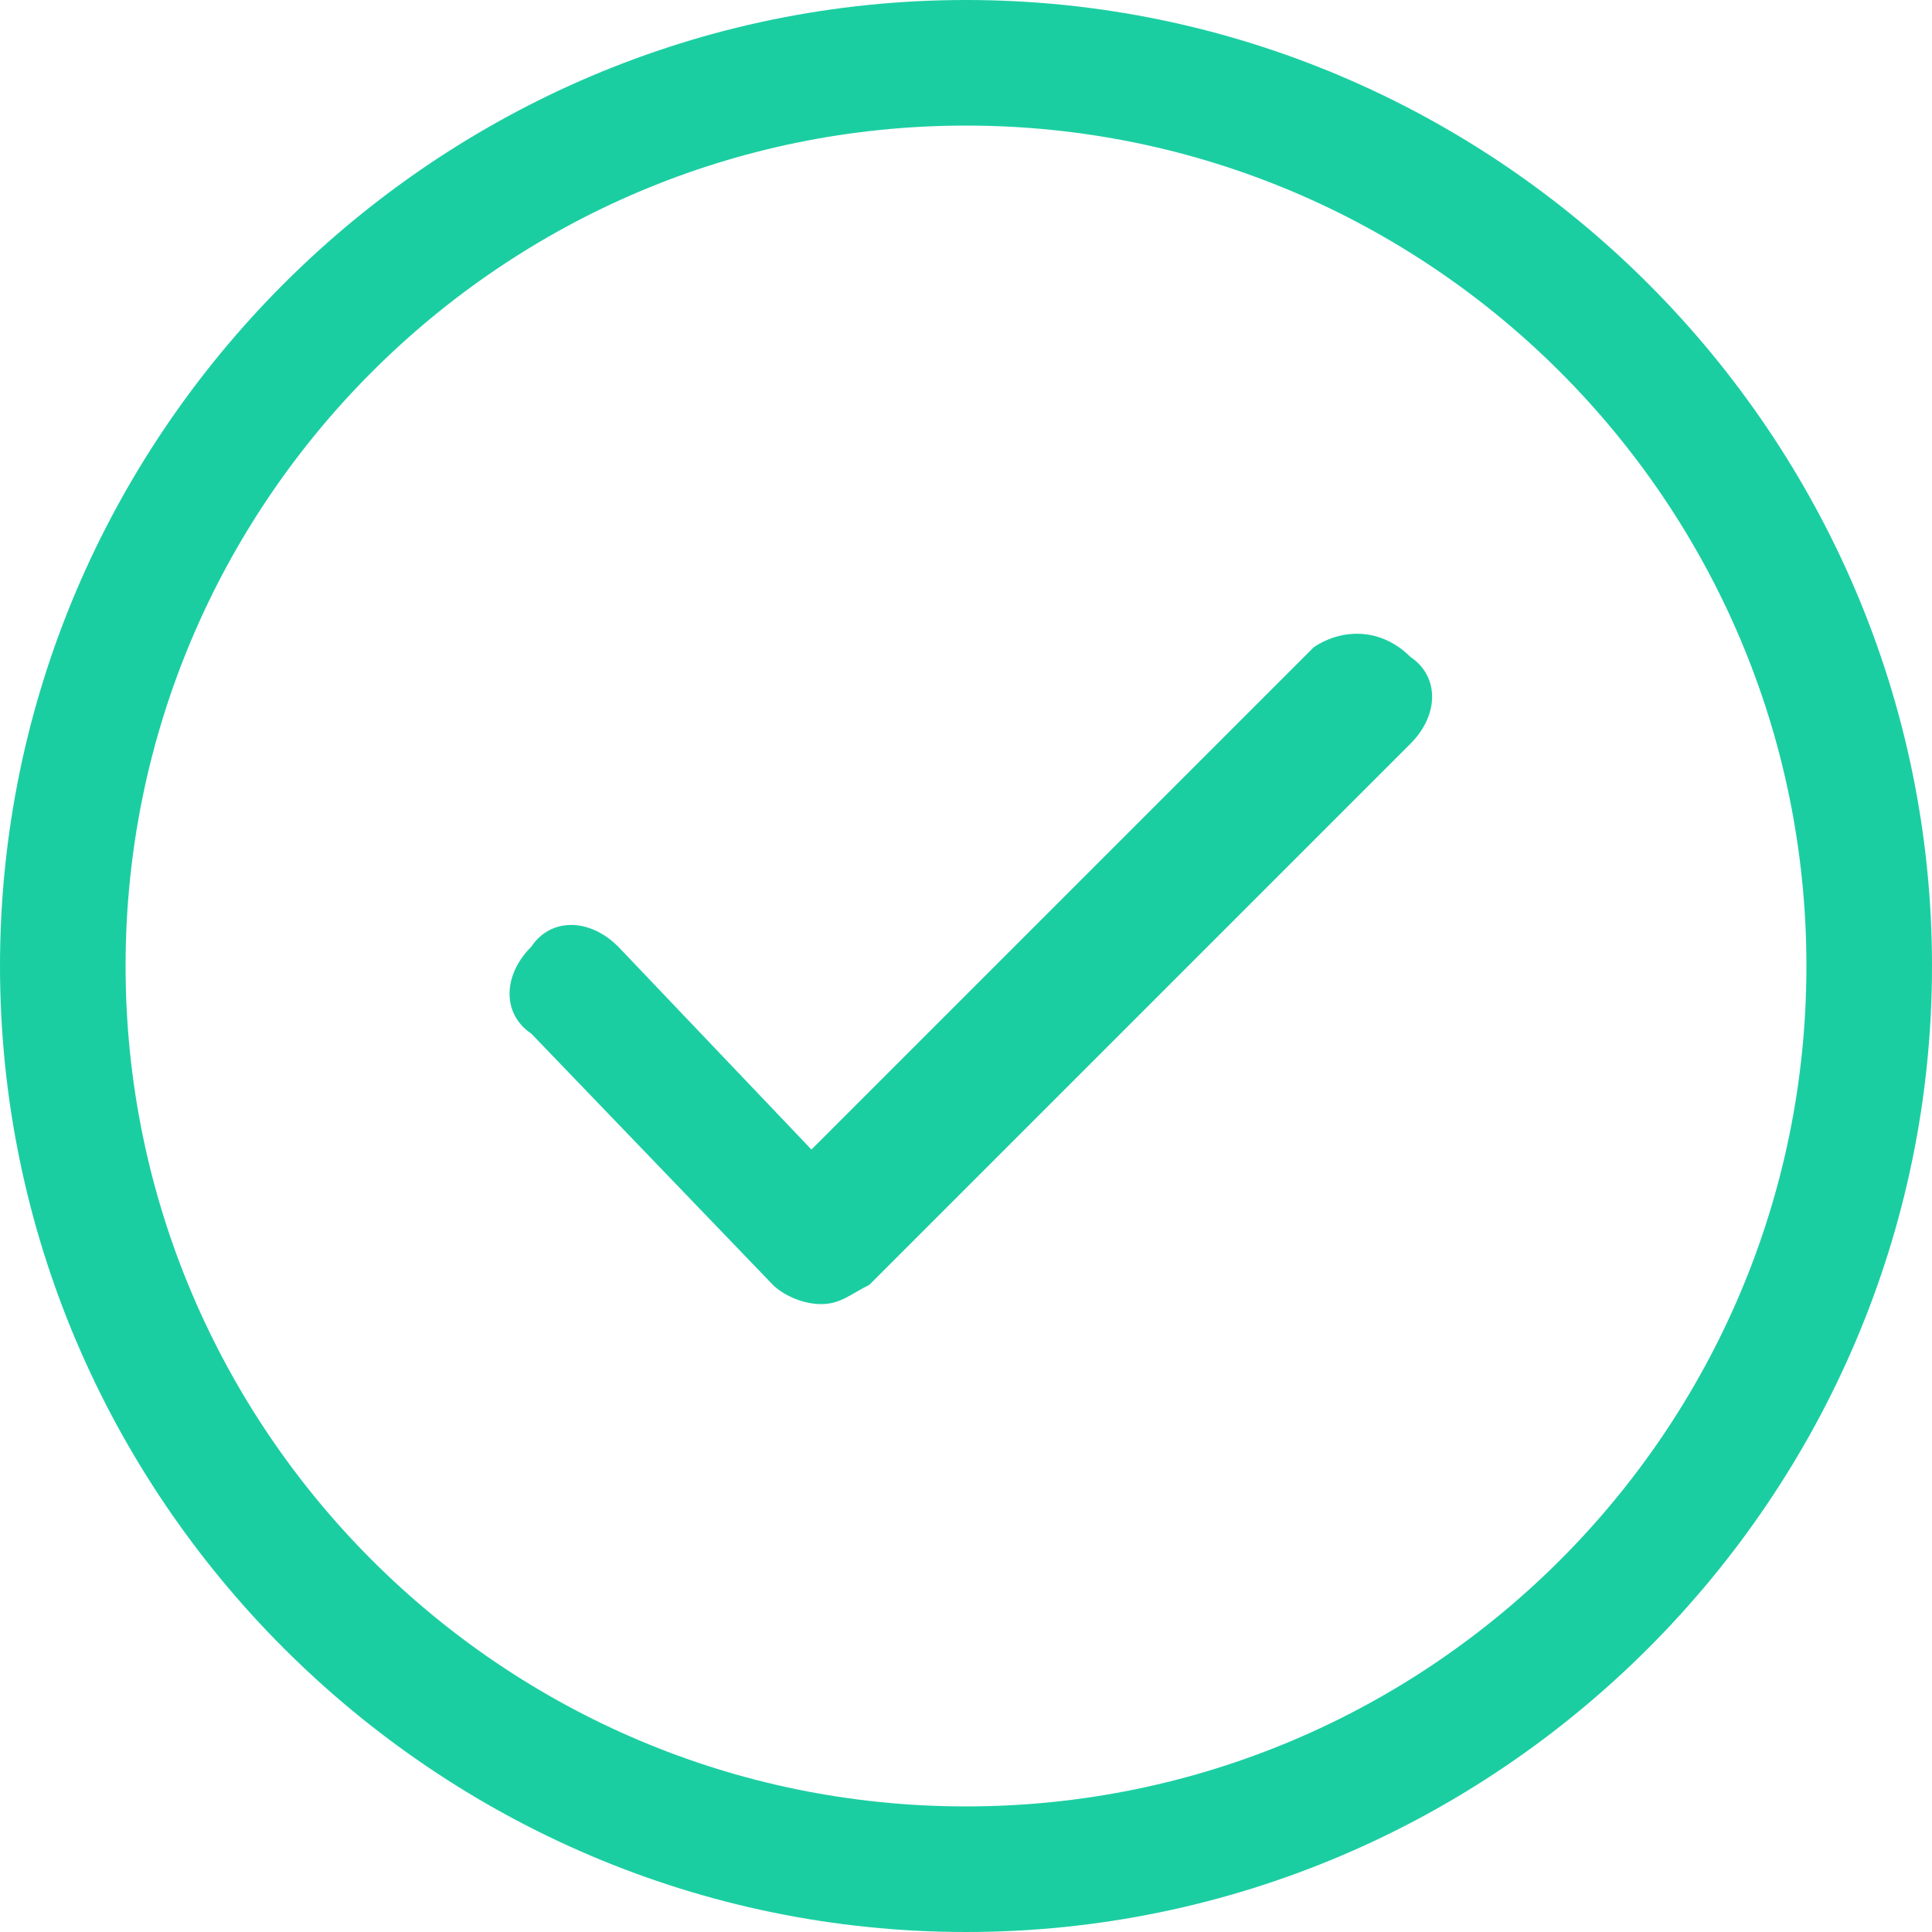
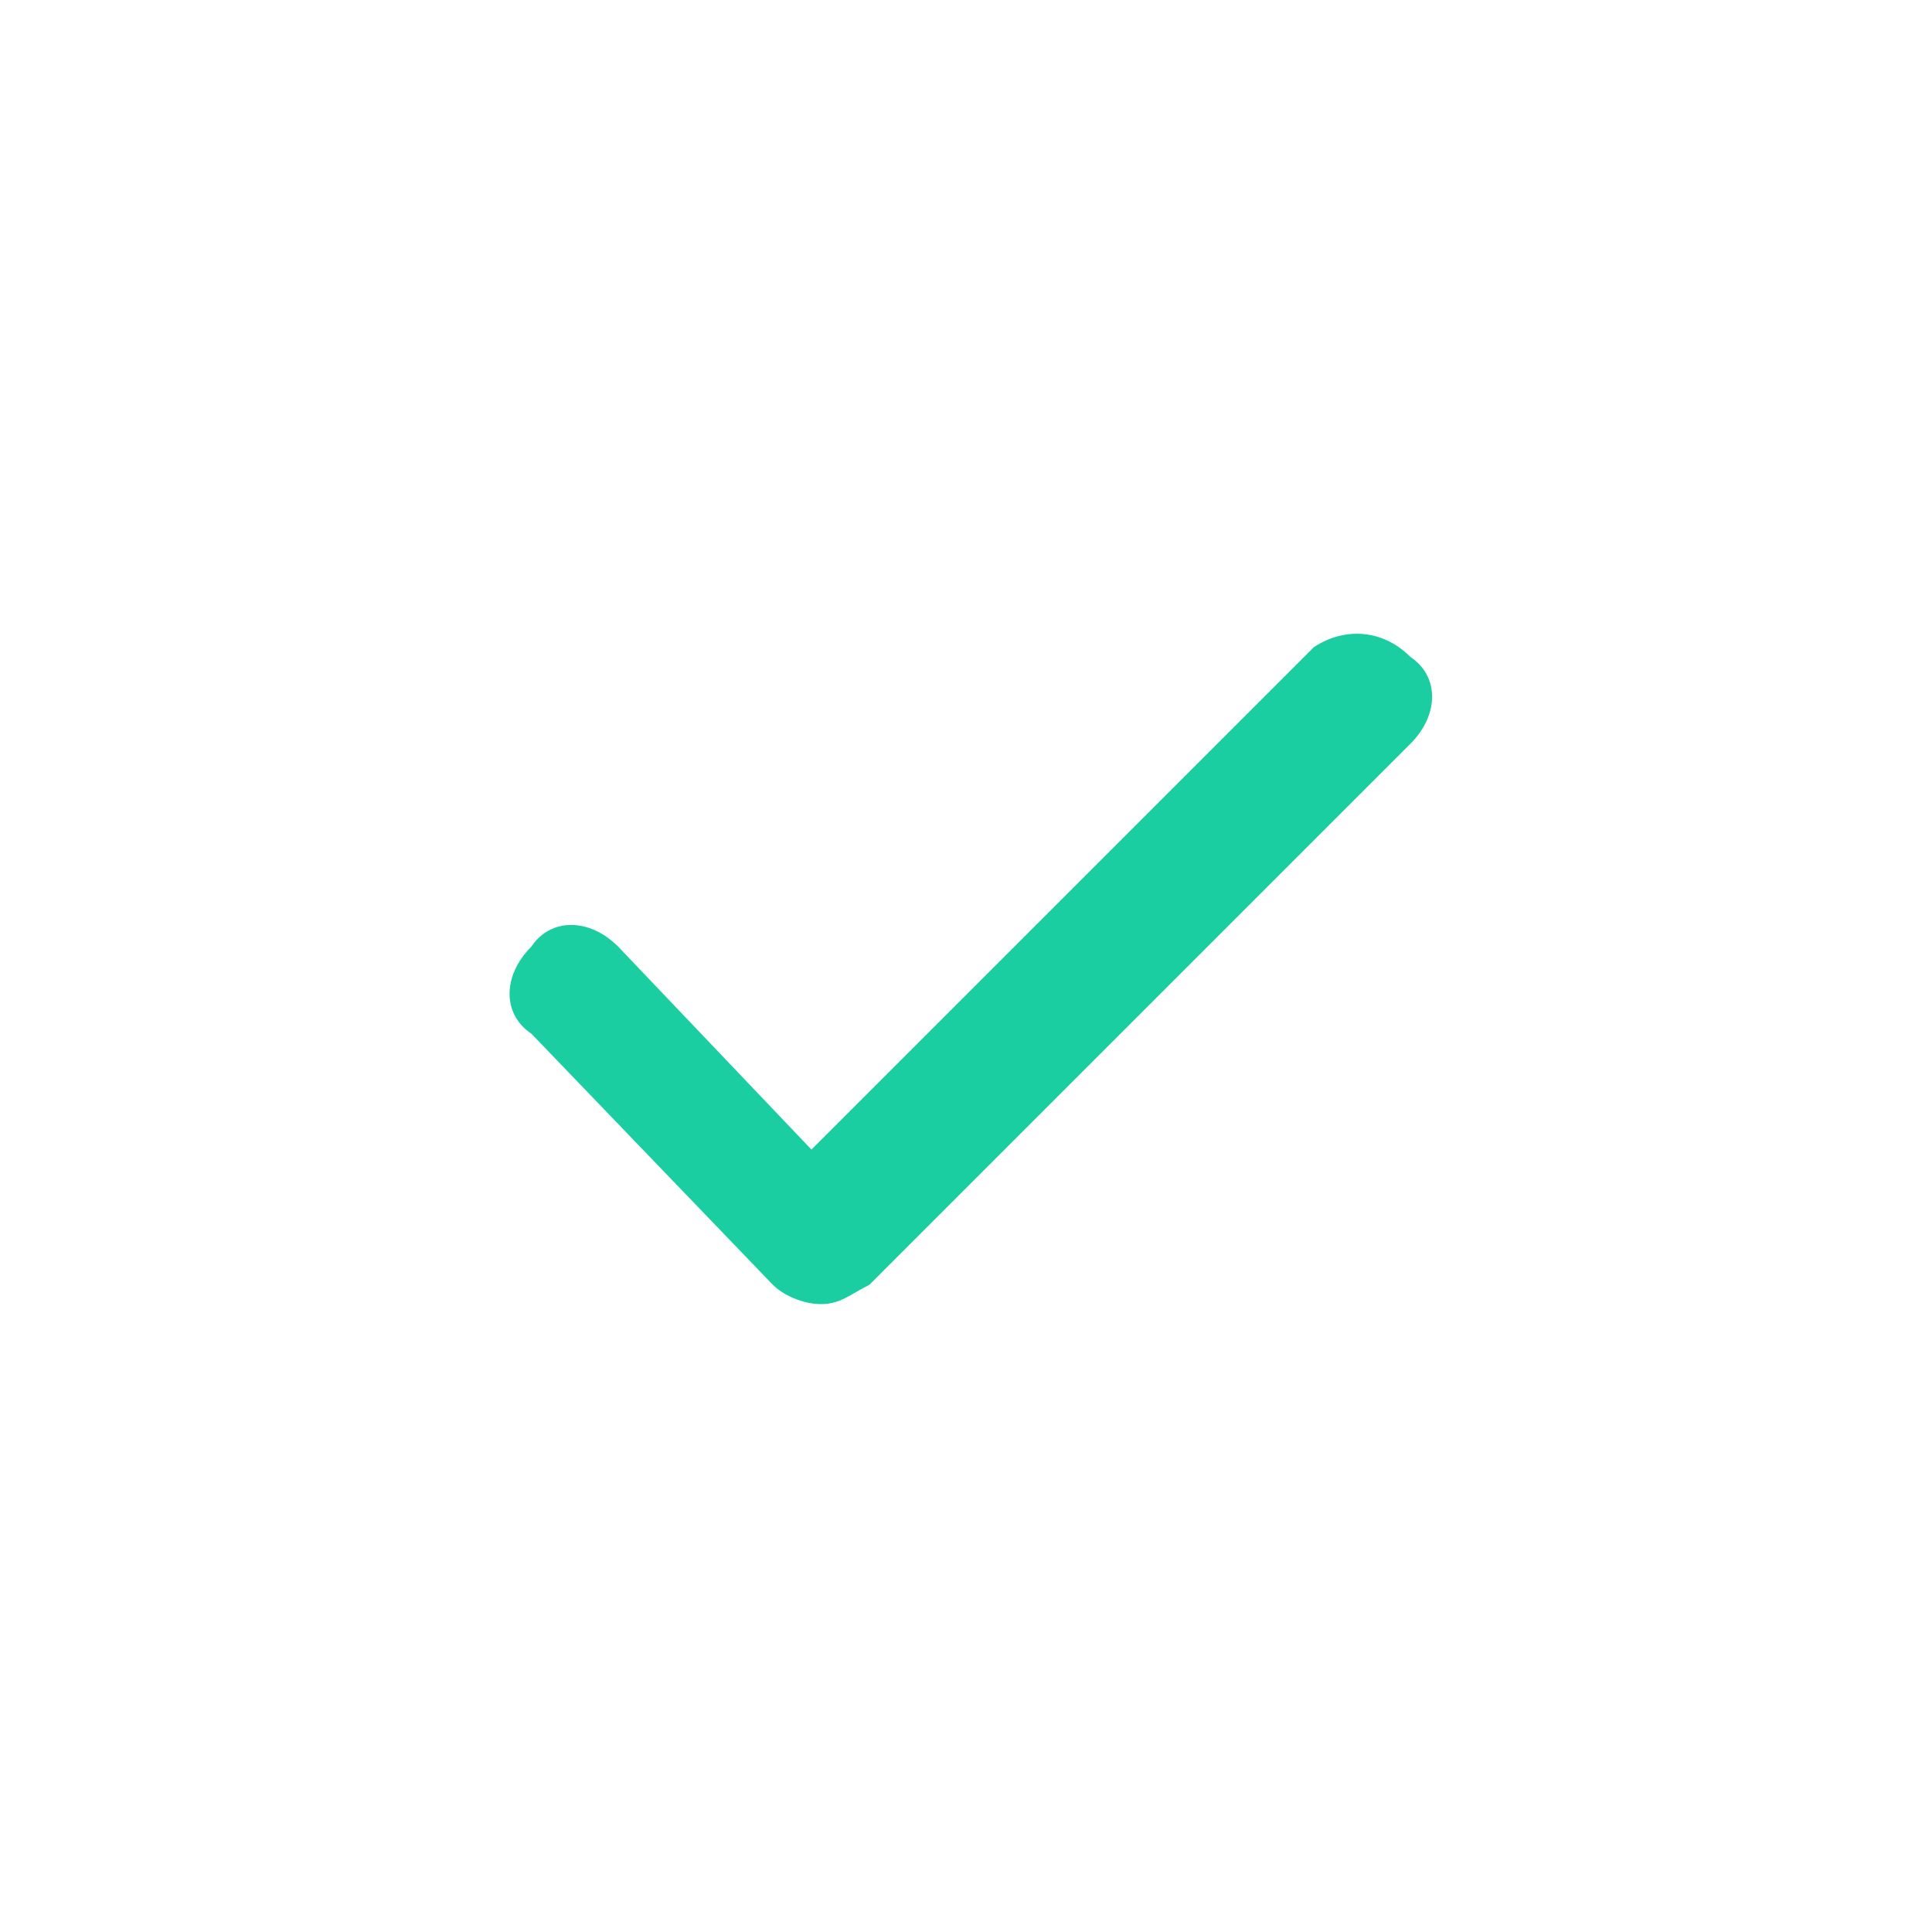
<svg xmlns="http://www.w3.org/2000/svg" version="1.1" id="Capa_1" x="0px" y="0px" viewBox="0 0 20 20" style="enable-background:new 0 0 20 20;" xml:space="preserve">
  <style type="text/css">
	.st0{fill:#1BCEA2;}
</style>
  <g>
    <g>
-       <path class="st0" d="M10,0C4.5,0,0,4.5,0,10s4.5,10,10,10s10-4.5,10-10S15.5,0,10,0z M10,18.7c-4.8,0-8.7-3.9-8.7-8.7    S5.2,1.3,10,1.3s8.7,3.9,8.7,8.7S14.8,18.7,10,18.7z" />
      <path class="st0" d="M13.6,6.7l-5.2,5.2l-2-2.1c-0.3-0.3-0.7-0.3-0.9,0c-0.3,0.3-0.3,0.7,0,0.9L8,13.3c0.1,0.1,0.3,0.2,0.5,0.2    s0.3-0.1,0.5-0.2l0,0l5.6-5.6c0.3-0.3,0.3-0.7,0-0.9C14.3,6.5,13.9,6.5,13.6,6.7z" />
    </g>
  </g>
</svg>